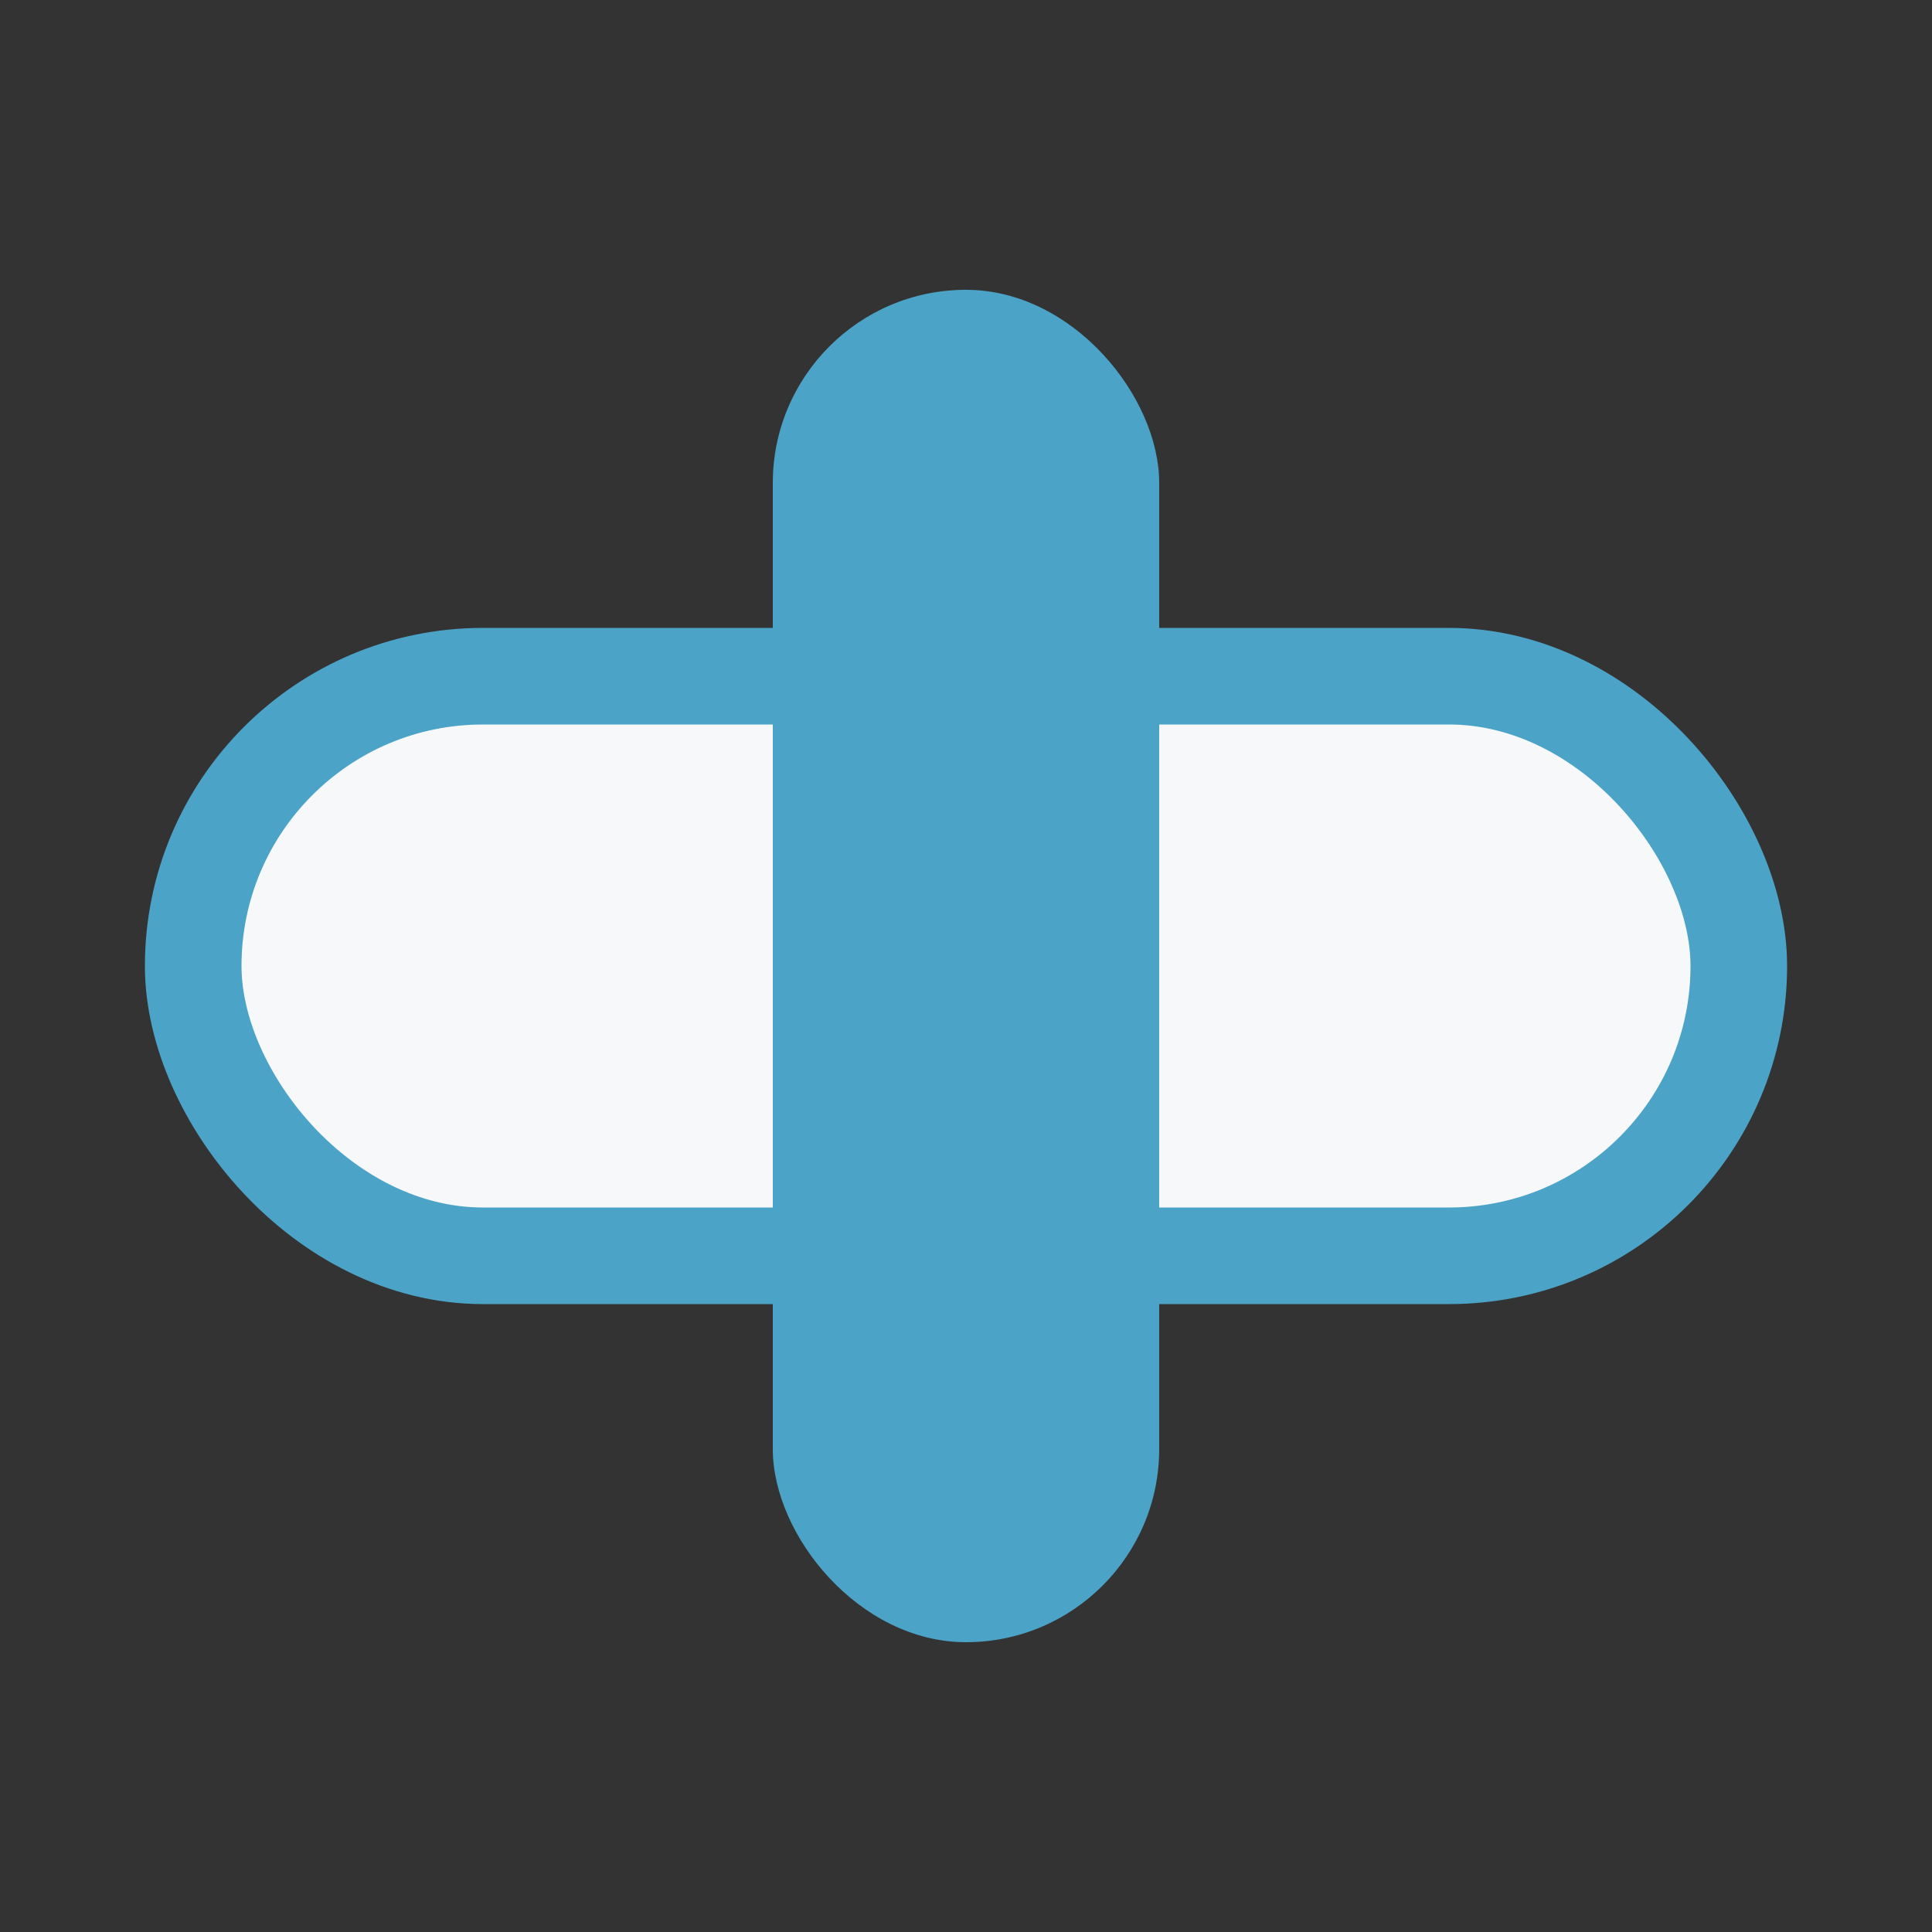
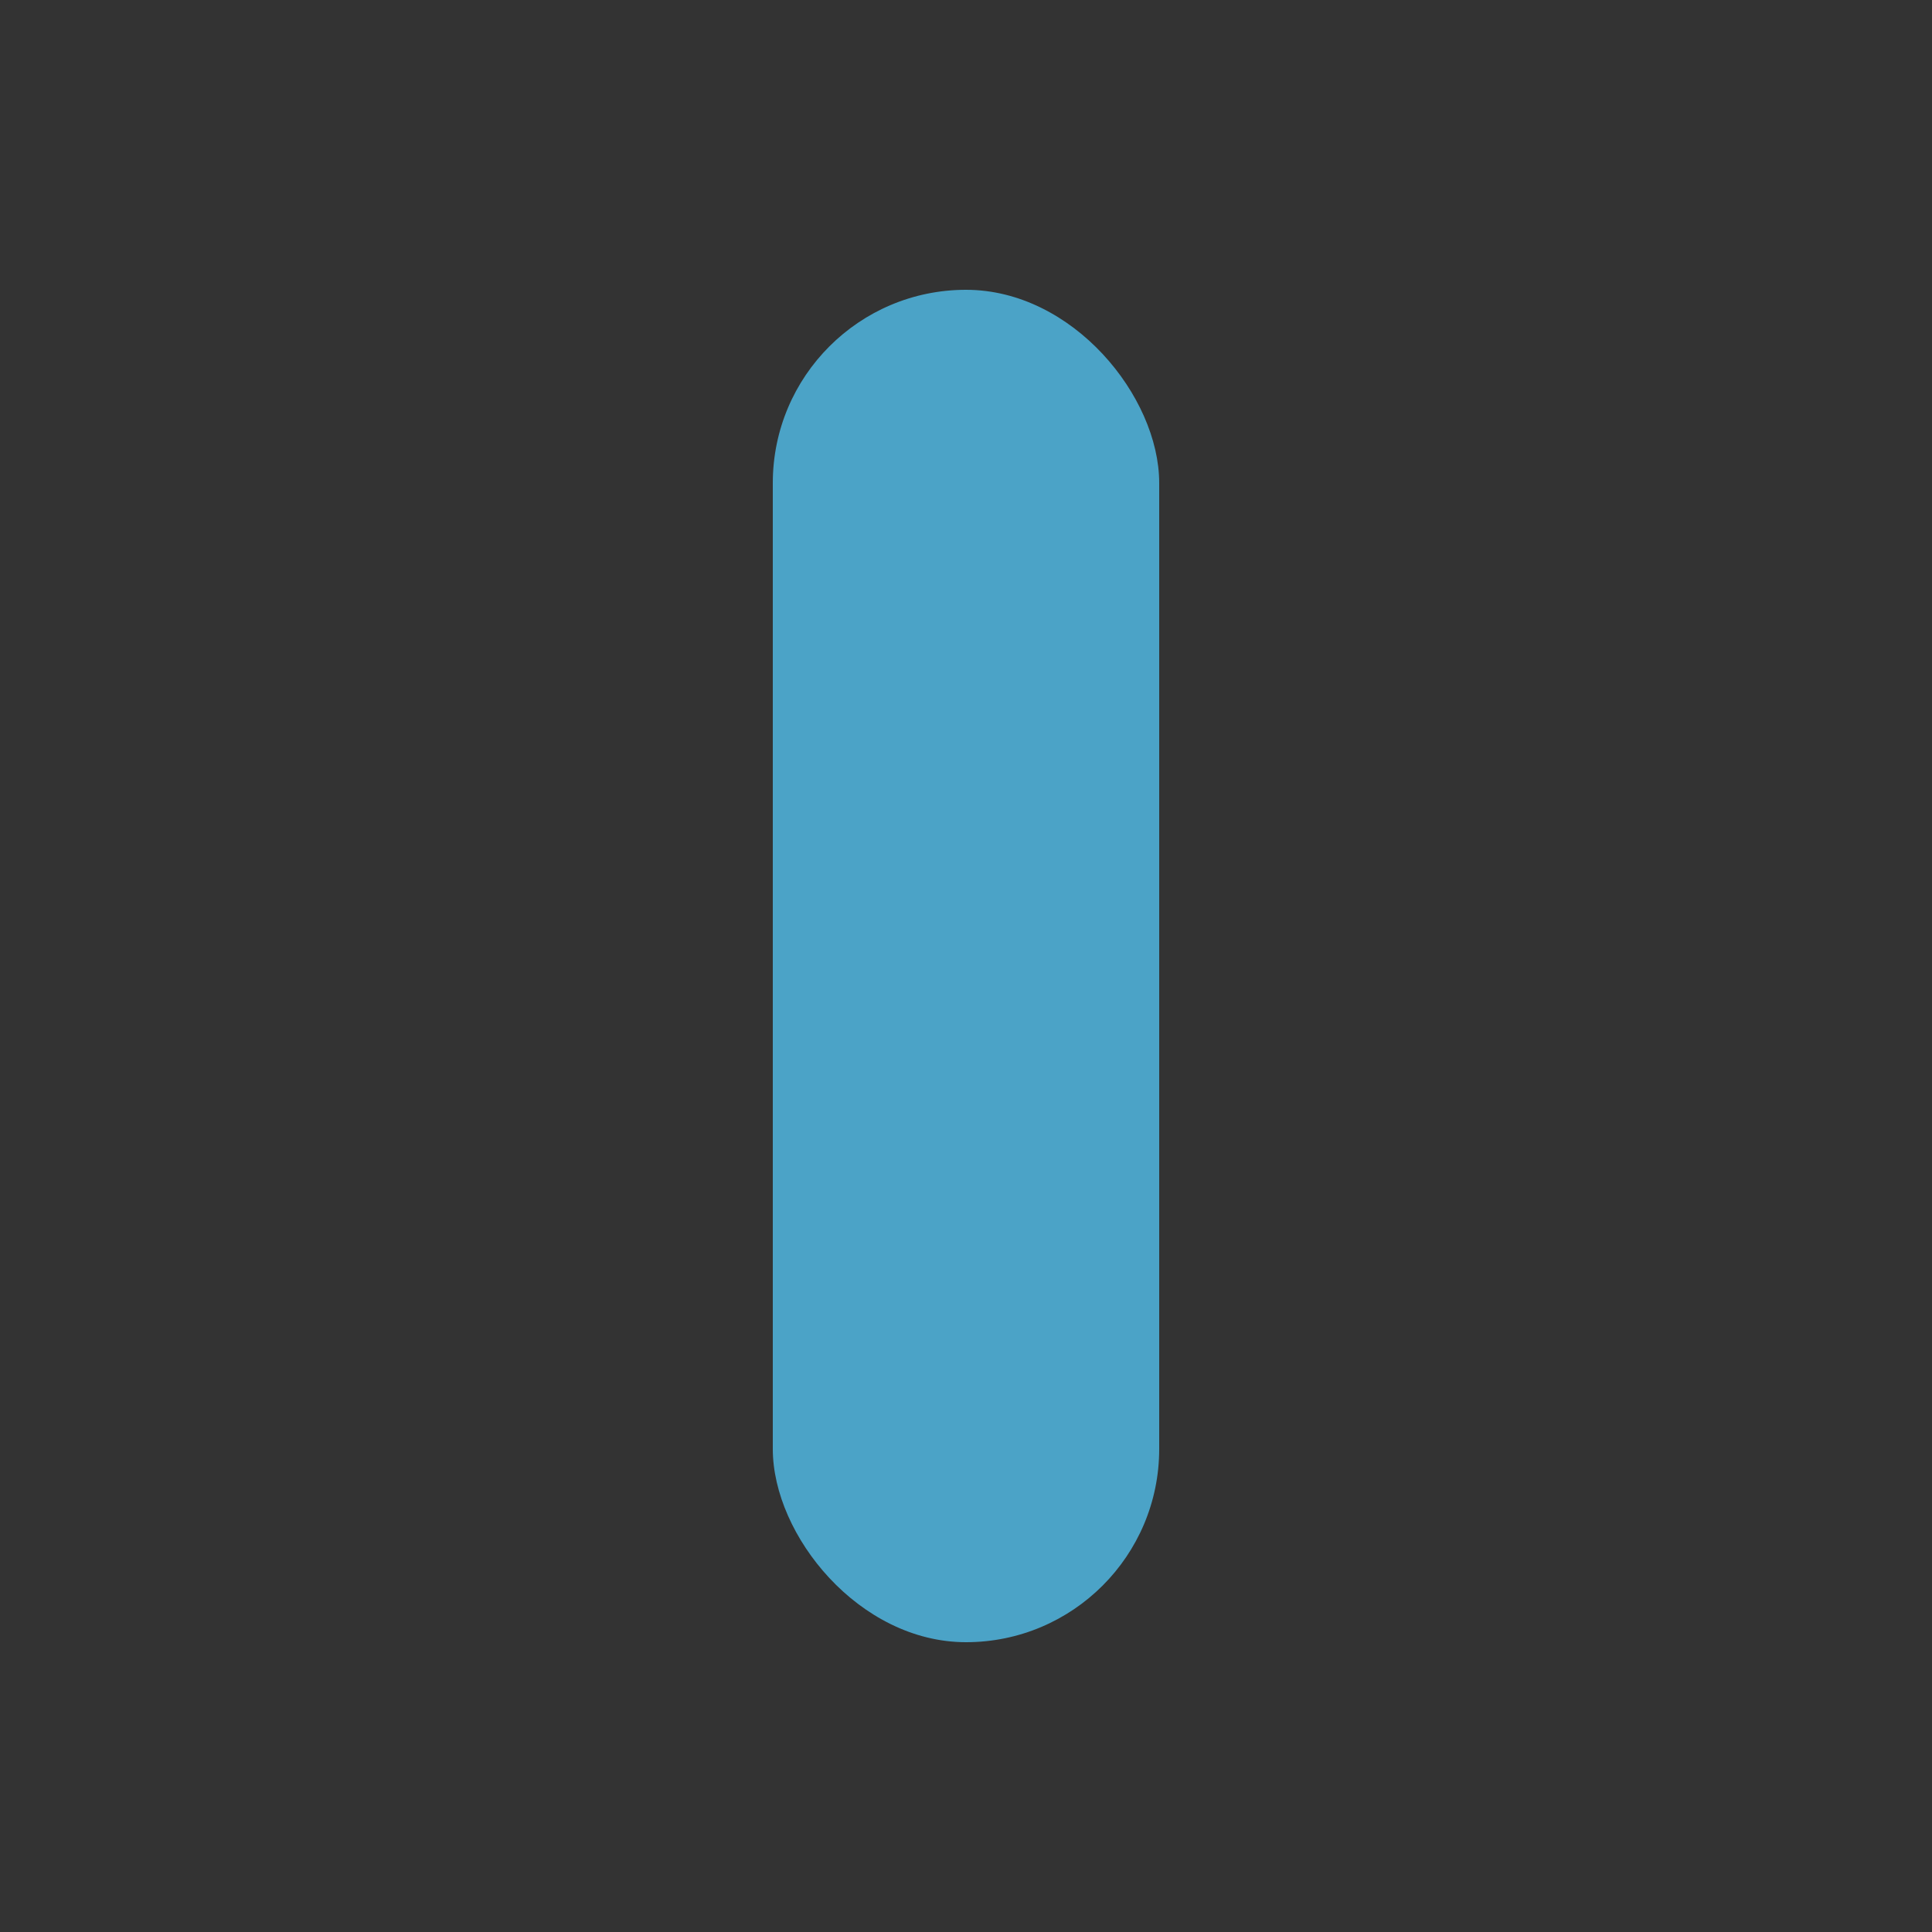
<svg xmlns="http://www.w3.org/2000/svg" width="20" height="20" viewBox="0 0 20 20">
  <rect x="0" y="0" width="20" height="20" fill="#333333" stroke="none" />
-   <rect x="2" y="7" width="16" height="6" rx="3" fill="#F6F8F9" stroke="#4BA3C7" stroke-width="1" />
  <rect x="8" y="3" width="4" height="14" rx="2" fill="#4BA3C7" />
</svg>